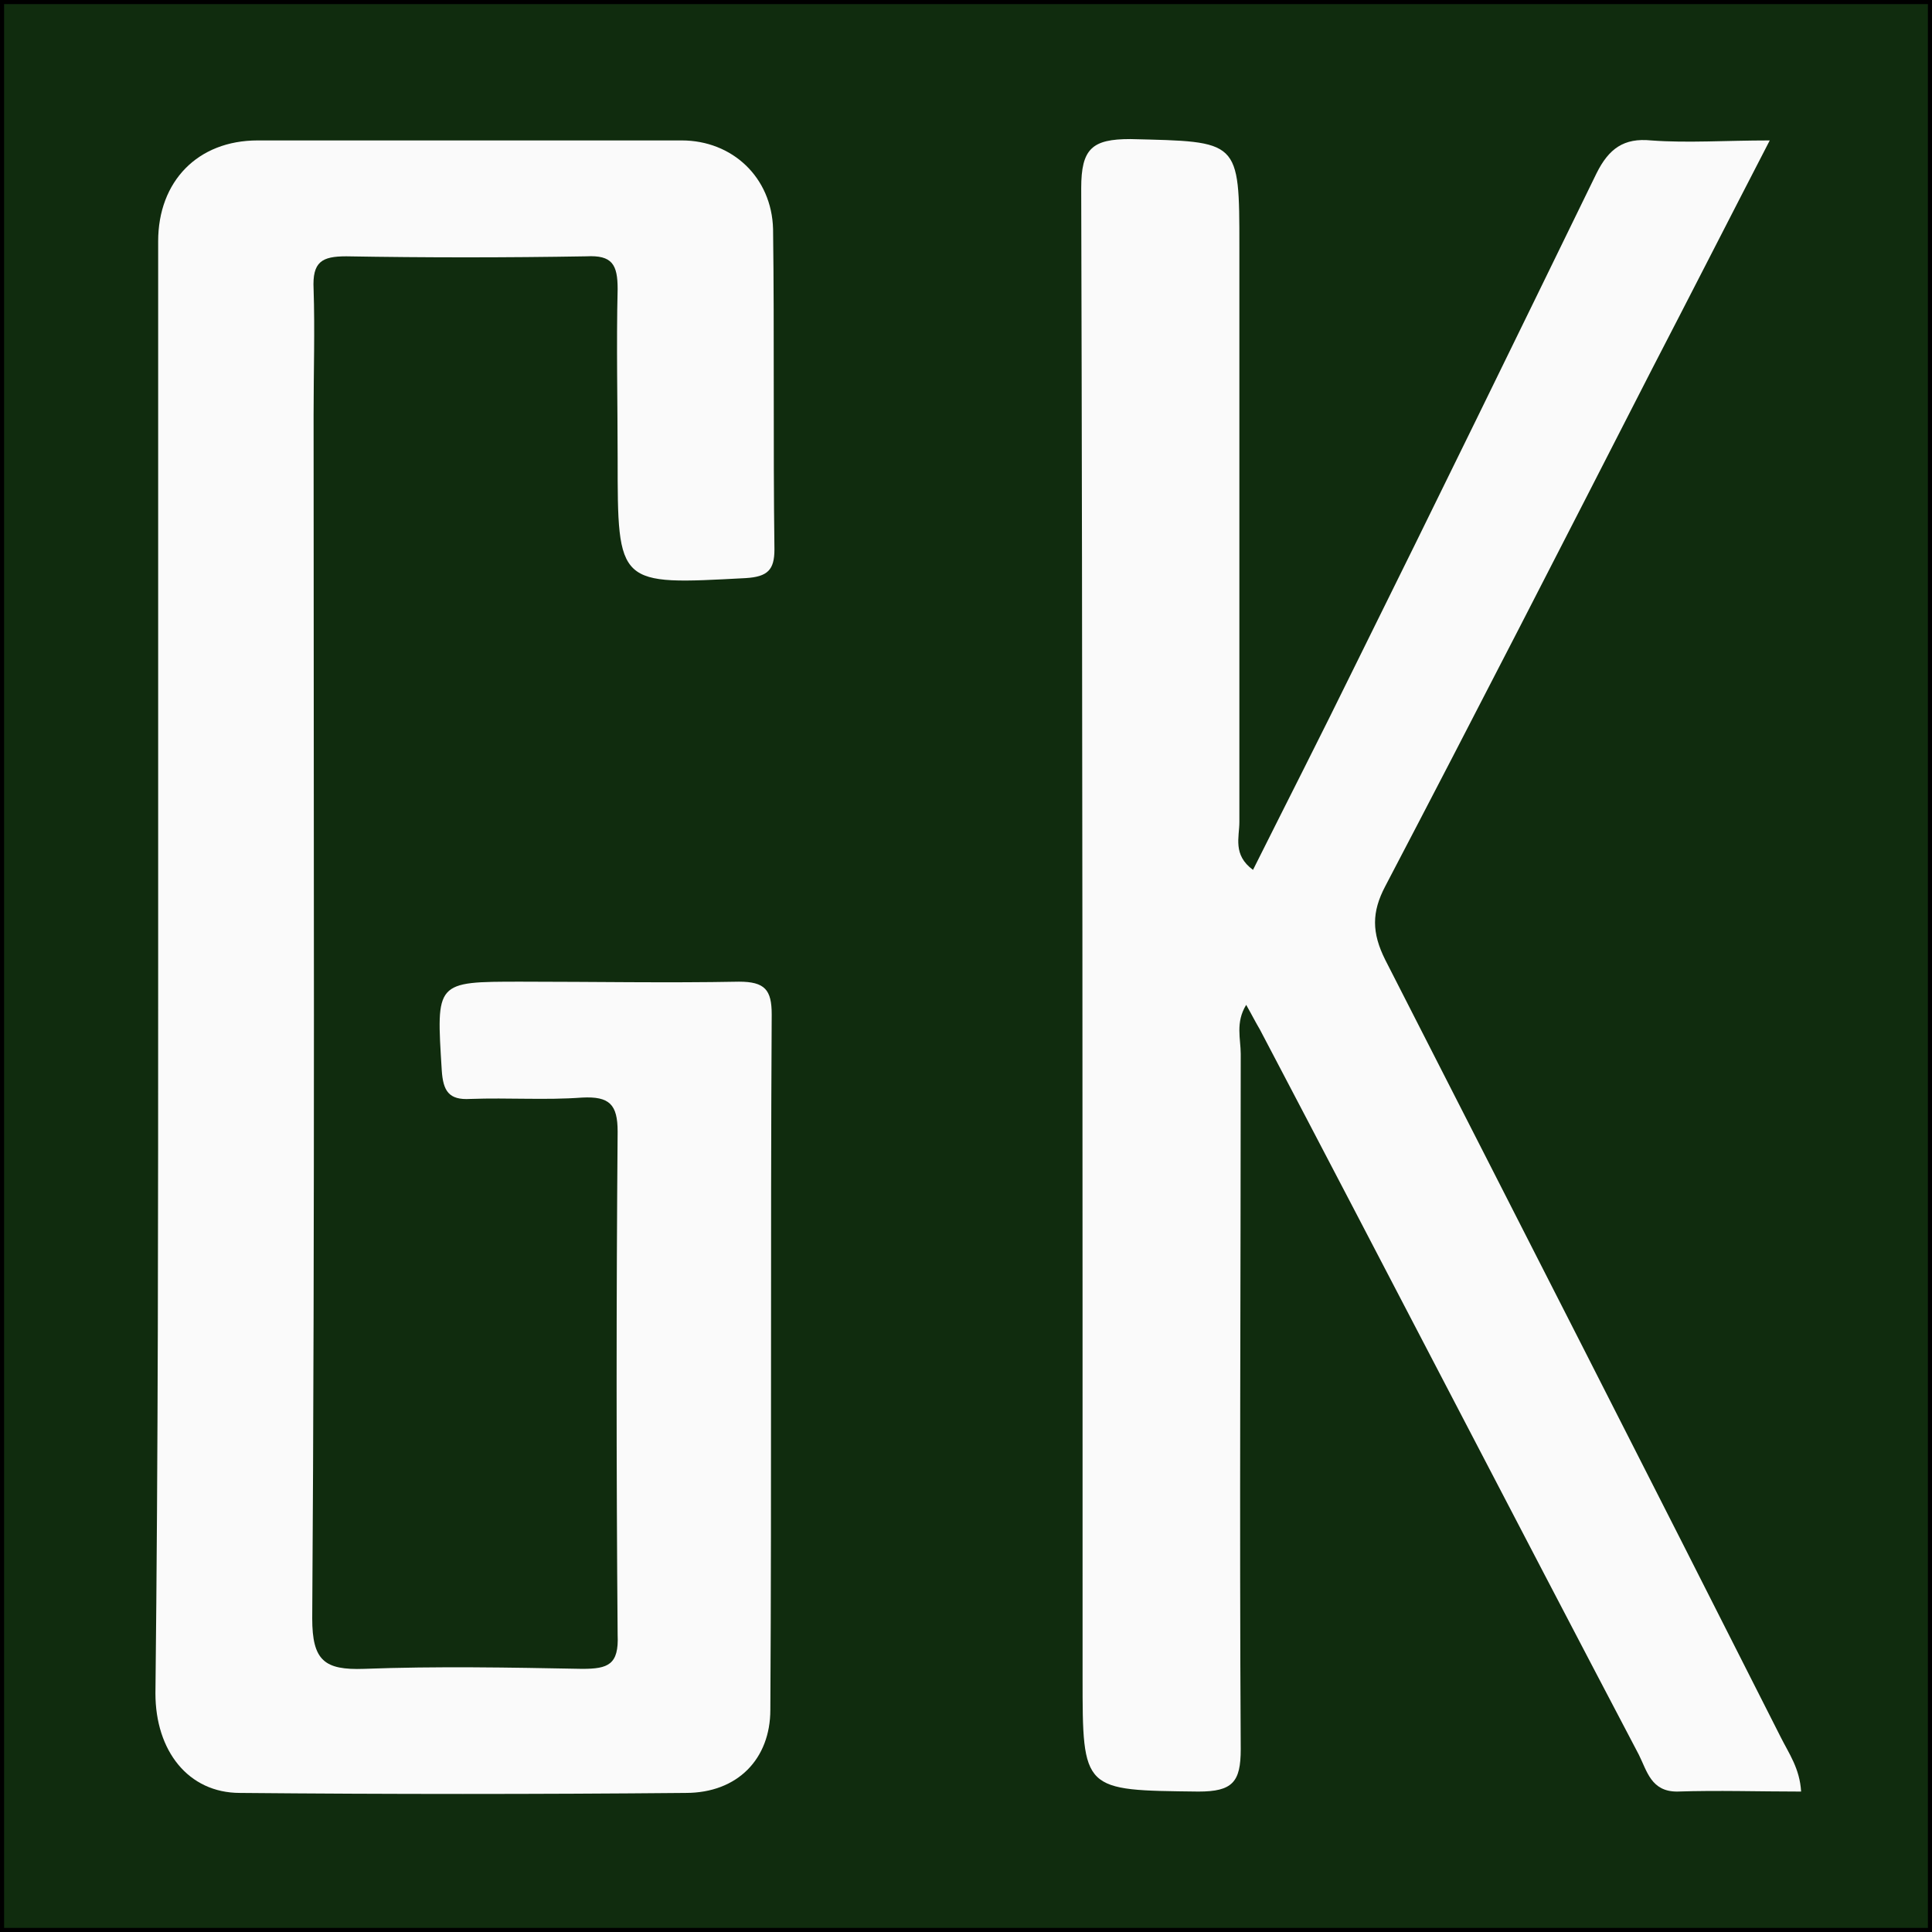
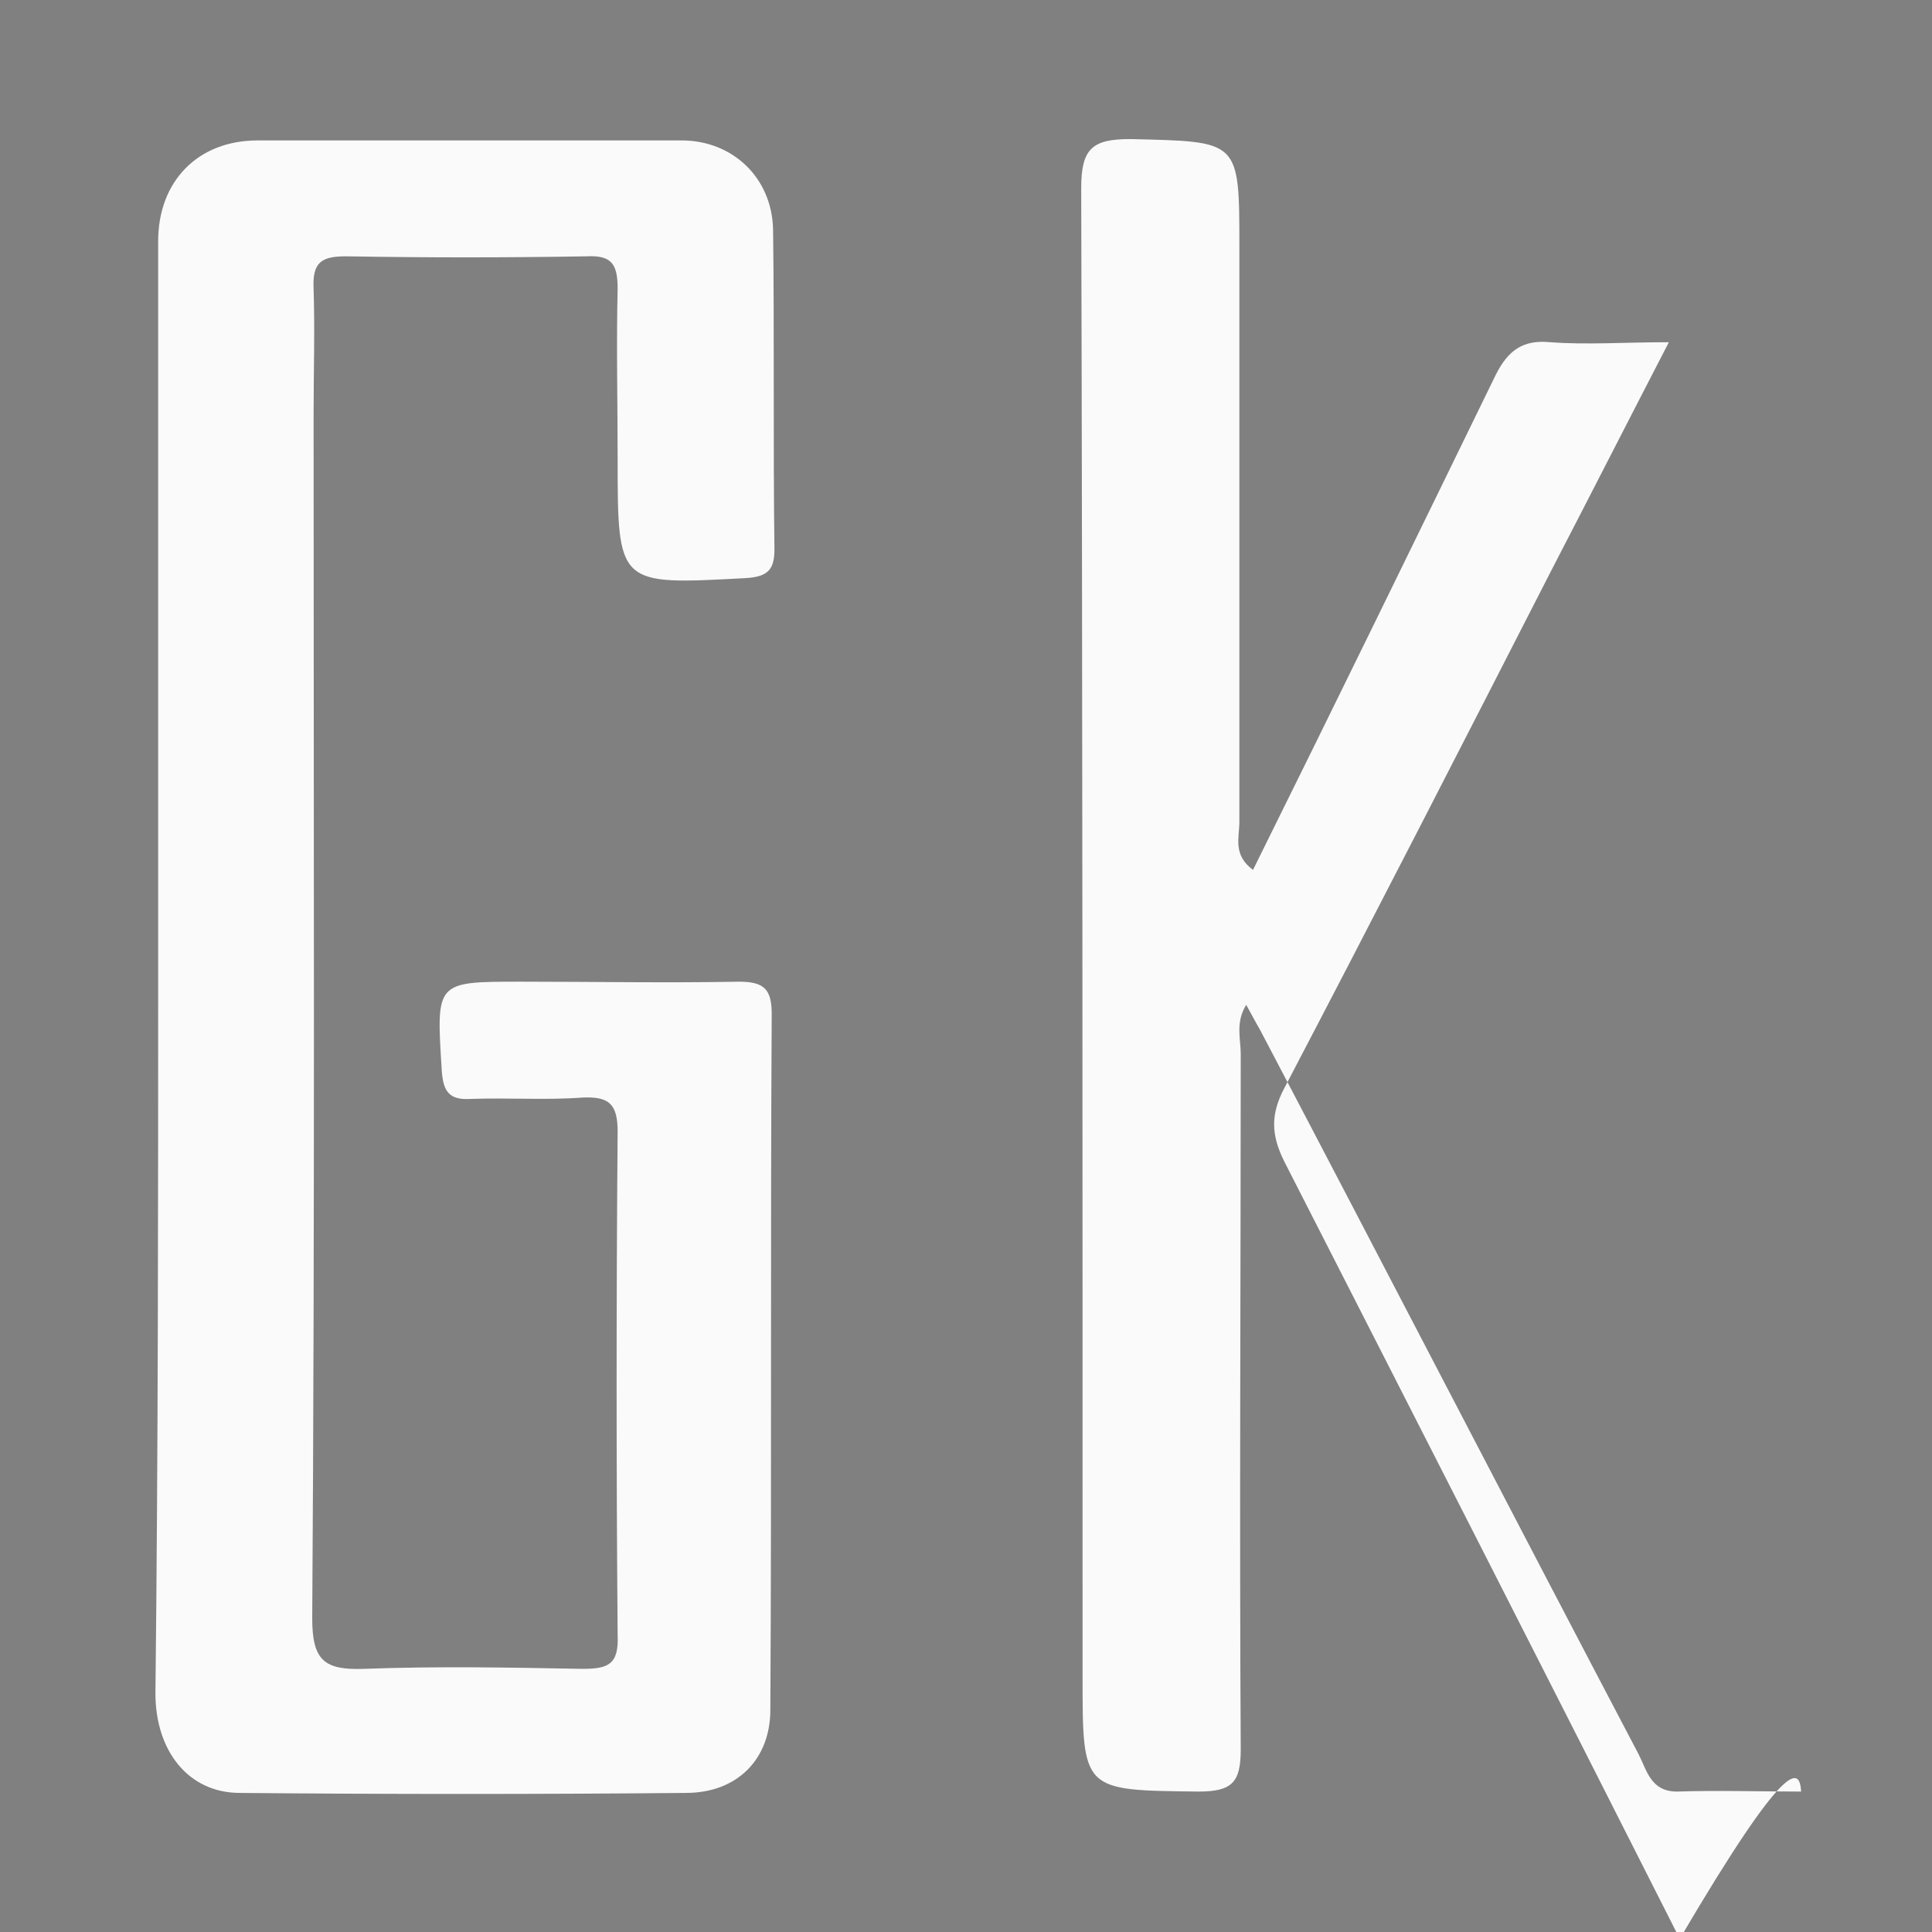
<svg xmlns="http://www.w3.org/2000/svg" version="1.1" id="Ebene_1" x="0px" y="0px" viewBox="0 0 141.7 141.7" style="enable-background:new 0 0 141.7 141.7;" xml:space="preserve">
  <rect x="0" y="0" width="141.7" height="141.7" fill="#808080" stroke="none" />
  <style type="text/css">
	.st0{fill:#102C0E;stroke:#000000;stroke-width:0.599;stroke-miterlimit:10;}
	.st1{fill:#FAFAFA;}
</style>
-   <rect class="st0" width="141.7" height="141.7" />
  <path class="st1" d="M11.6,71c0-17.8,0-35.5,0-53.3c0-4.4,2.9-7.4,7.3-7.4c10.4,0,20.7,0,31.1,0c3.7,0,6.6,2.7,6.7,6.5  c0.1,7.8,0,15.7,0.1,23.5c0,1.5-0.5,2-2.1,2.1c-9.4,0.5-9.4,0.6-9.4-8.8c0-4.1-0.1-8.3,0-12.4c0-1.8-0.4-2.5-2.3-2.4  c-5.9,0.1-11.8,0.1-17.6,0c-1.8,0-2.5,0.4-2.4,2.4c0.1,3,0,6.1,0,9.2c0,29.4,0.1,58.8-0.1,88.3c0,3.1,0.9,3.8,3.8,3.7  c5.3-0.2,10.7-0.1,16,0c1.9,0,2.7-0.3,2.6-2.5c-0.1-12.3-0.1-24.6,0-36.9c0-2-0.6-2.6-2.6-2.5c-2.7,0.2-5.4,0-8.2,0.1  c-1.6,0.1-2-0.6-2.1-2.1C32,72,31.9,72,38.2,72c5.3,0,10.7,0.1,16,0c1.9,0,2.4,0.6,2.4,2.4c-0.1,17,0,34-0.1,51  c0,3.6-2.4,6.1-6.2,6.1c-10.9,0.1-21.8,0.1-32.7,0c-3.8,0-6.2-3.1-6.2-7.3C11.6,106.3,11.6,88.7,11.6,71z" />
-   <path class="st1" d="M132.1,131.4c-3.1,0-6.1-0.1-9.1,0c-1.9,0-2.2-1.5-2.8-2.7c-9.3-17.7-18.5-35.5-27.8-53.2  c-0.3-0.5-0.6-1.1-1-1.8C90.6,75,91,76.2,91,77.3c0,17-0.1,34,0,51c0,2.4-0.6,3.1-3.1,3.1c-8.5-0.1-8.5,0-8.5-8.4  c0-36.4,0-72.8-0.1-109.2c0-2.9,0.8-3.6,3.6-3.6c8,0.2,8,0,8,7.9c0,14.1,0,28.1,0,42.2c0,1.1-0.5,2.4,1,3.5c2.5-5,5-9.9,7.4-14.8  c6-12.1,11.9-24.2,17.8-36.3c0.9-1.8,2-2.6,4-2.4c2.7,0.2,5.4,0,8.7,0c-3,5.8-5.8,11.3-8.6,16.7c-6.5,12.7-13,25.4-19.6,38  c-1,1.9-1,3.4,0,5.4c9.7,19,19.4,38,29,57C131.2,128.6,132,129.7,132.1,131.4z" />
+   <path class="st1" d="M132.1,131.4c-3.1,0-6.1-0.1-9.1,0c-1.9,0-2.2-1.5-2.8-2.7c-9.3-17.7-18.5-35.5-27.8-53.2  c-0.3-0.5-0.6-1.1-1-1.8C90.6,75,91,76.2,91,77.3c0,17-0.1,34,0,51c0,2.4-0.6,3.1-3.1,3.1c-8.5-0.1-8.5,0-8.5-8.4  c0-36.4,0-72.8-0.1-109.2c0-2.9,0.8-3.6,3.6-3.6c8,0.2,8,0,8,7.9c0,14.1,0,28.1,0,42.2c0,1.1-0.5,2.4,1,3.5c6-12.1,11.9-24.2,17.8-36.3c0.9-1.8,2-2.6,4-2.4c2.7,0.2,5.4,0,8.7,0c-3,5.8-5.8,11.3-8.6,16.7c-6.5,12.7-13,25.4-19.6,38  c-1,1.9-1,3.4,0,5.4c9.7,19,19.4,38,29,57C131.2,128.6,132,129.7,132.1,131.4z" />
</svg>